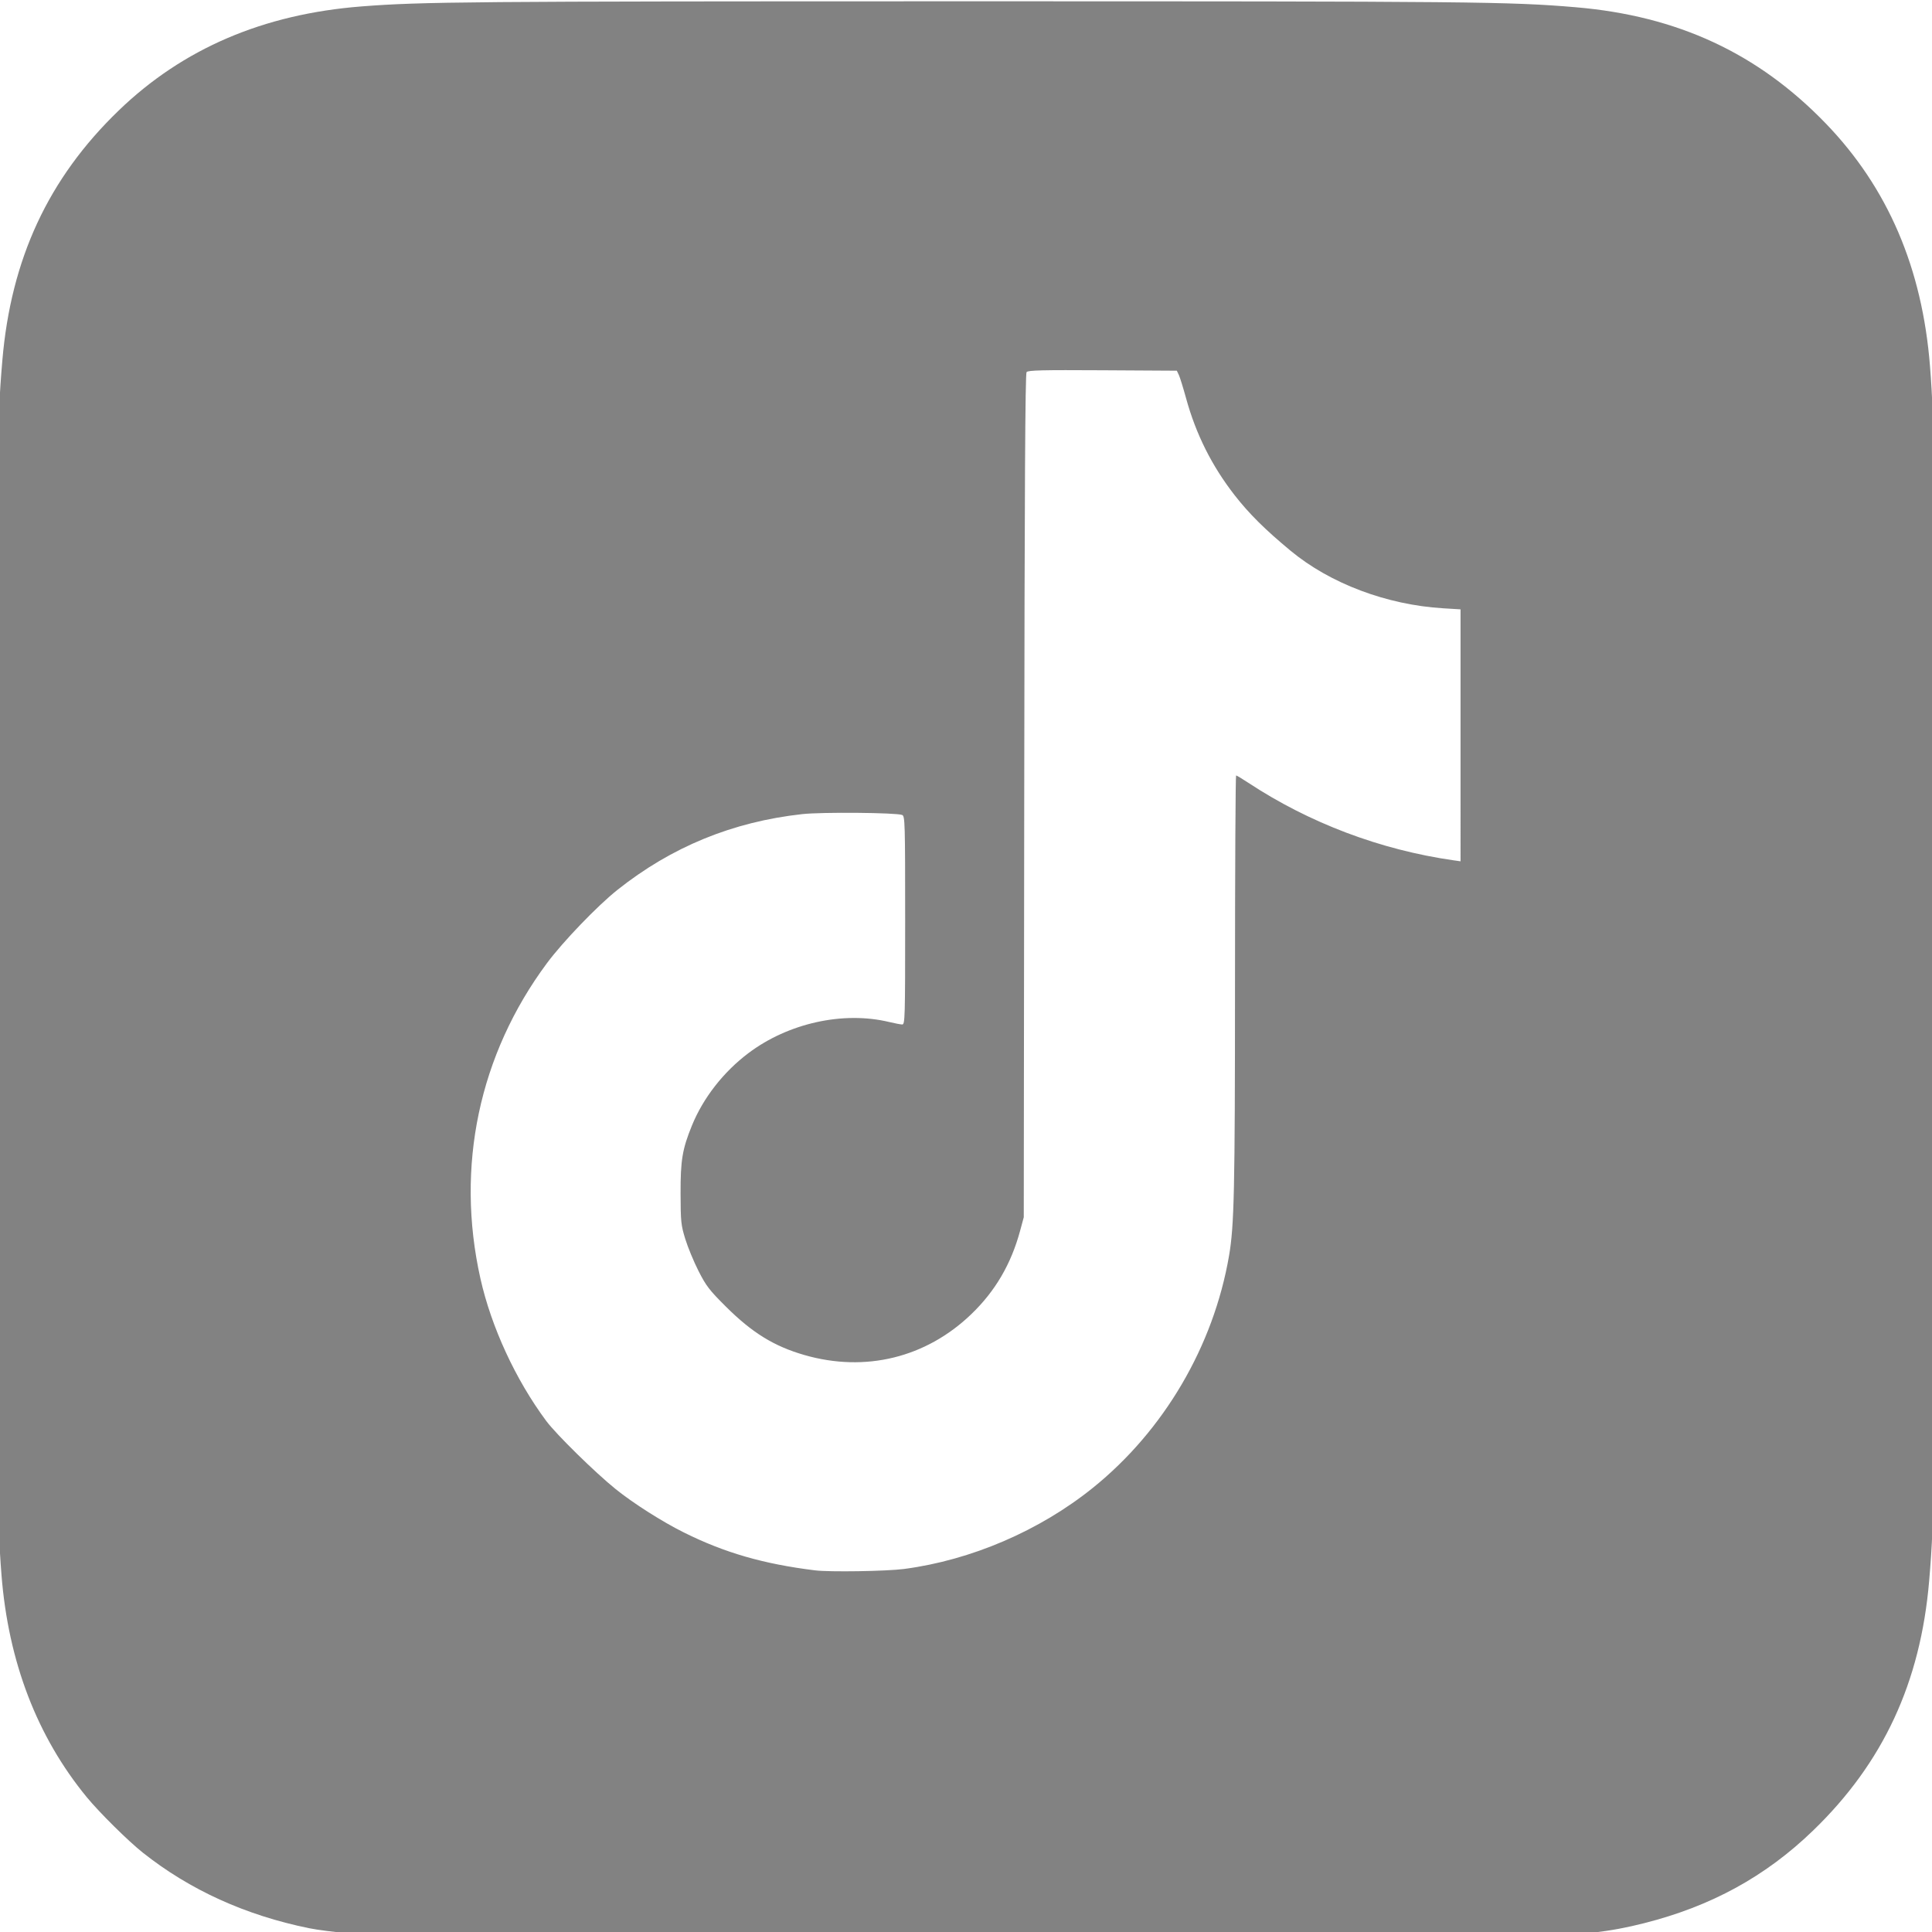
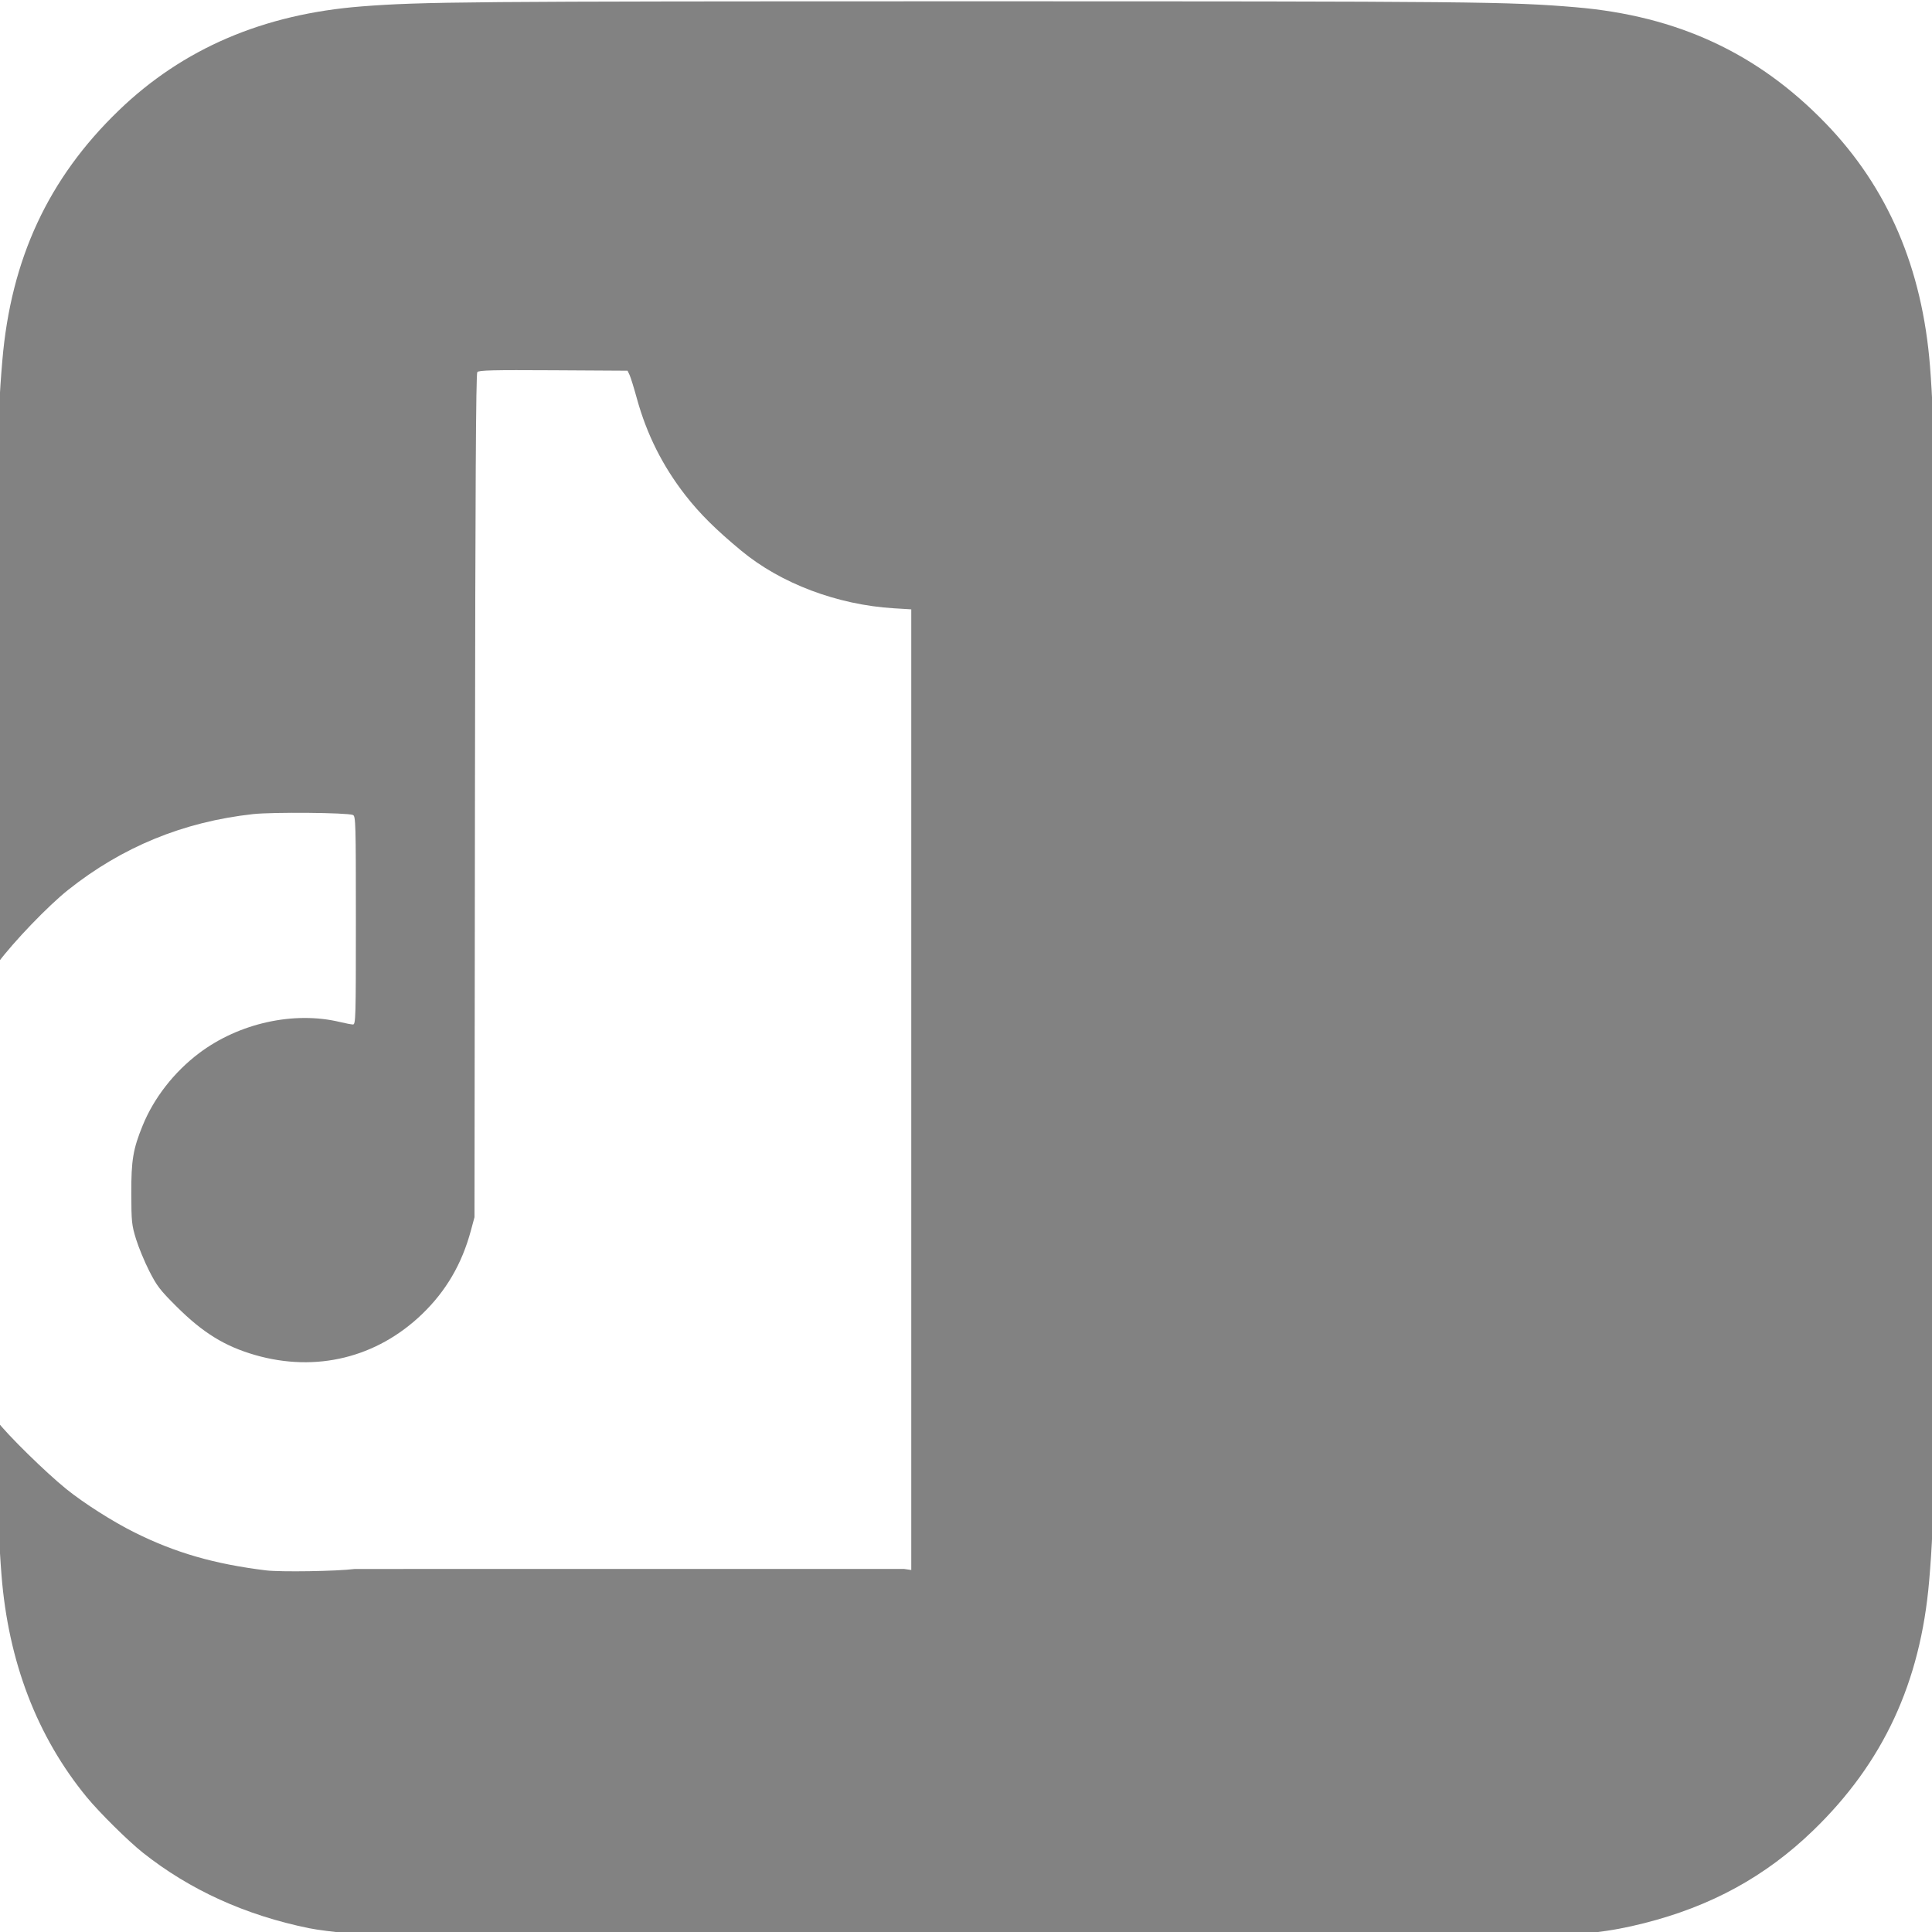
<svg xmlns="http://www.w3.org/2000/svg" xmlns:ns1="http://www.inkscape.org/namespaces/inkscape" xmlns:ns2="http://sodipodi.sourceforge.net/DTD/sodipodi-0.dtd" width="200mm" height="200mm" viewBox="0 0 200 200" version="1.1" id="svg8" ns1:version="1.0.1 (3bc2e813f5, 2020-09-07)" ns2:docname="TikTokIcon.svg">
  <defs id="defs2" />
  <ns2:namedview id="base" pagecolor="#ffffff" bordercolor="#666666" borderopacity="1.0" ns1:pageopacity="0.0" ns1:pageshadow="2" ns1:zoom="0.7" ns1:cx="636.41862" ns1:cy="330.26551" ns1:document-units="mm" ns1:current-layer="layer1" ns1:document-rotation="0" showgrid="false" ns1:snap-global="true" ns1:window-width="1920" ns1:window-height="1001" ns1:window-x="-9" ns1:window-y="-9" ns1:window-maximized="1">
    <ns1:grid type="xygrid" id="grid849" />
  </ns2:namedview>
  <g ns1:label="Layer 1" ns1:groupmode="layer" id="layer1">
-     <path style="fill:#828282;stroke-width:0.174;fill-opacity:1" d="m 42.918,200.641 c -4.489,-0.227 -9.105,-0.664 -10.924,-1.034 -6.577,-1.338 -12.349,-3.962 -17.213,-7.824 -1.509,-1.198 -4.487,-4.145 -5.789,-5.727 -5.151,-6.263 -8.134,-14.035 -8.838,-23.028 -0.485,-6.197 -0.527,-11.157 -0.529,-62.302 -0.002,-53.092 0.031,-56.476 0.617,-63.398 C 1.134,26.796 5.004,18.473 12.273,11.454 18.926,5.031 27.251,1.46 37.43,0.664 43.626,0.179 48.583,0.137 99.626,0.135 c 52.945,-0.001 56.655,0.035 63.503,0.616 10.539,0.895 18.857,4.762 25.875,12.031 6.423,6.653 9.994,14.977 10.791,25.156 0.485,6.196 0.527,11.153 0.528,62.196 0.002,52.945 -0.035,56.655 -0.616,63.503 -0.895,10.539 -4.762,18.857 -12.031,25.875 -4.913,4.743 -10.537,7.823 -17.494,9.58 -3.536,0.893 -6.182,1.202 -13.412,1.567 -4.111,0.207 -109.728,0.191 -113.853,-0.018 z m 50.676,-38.223 c 6.934,-0.909 14.021,-3.954 19.534,-8.394 7.363,-5.93 12.493,-14.669 14.101,-24.023 0.536,-3.118 0.615,-6.713 0.618,-28.167 0.002,-11.858 0.053,-21.56 0.114,-21.56 0.061,0 0.629,0.341 1.263,0.759 6.327,4.167 13.663,6.94 21.231,8.024 l 0.74,0.106 V 76.122 63.08 l -1.804,-0.11 c -5.845,-0.358 -11.696,-2.565 -15.792,-5.958 -2.636,-2.183 -4.294,-3.829 -5.785,-5.742 -2.356,-3.022 -4.007,-6.314 -5.025,-10.02 -0.303,-1.102 -0.643,-2.2 -0.757,-2.439 l -0.207,-0.436 -7.68,-0.045 c -6.267,-0.037 -7.716,-0.002 -7.874,0.189 -0.142,0.171 -0.208,12.04 -0.243,43.862 l -0.048,43.627 -0.377,1.394 c -0.932,3.448 -2.568,6.246 -5.047,8.633 -4.692,4.517 -10.98,6.057 -17.288,4.236 -3.148,-0.909 -5.405,-2.303 -8.136,-5.022 -1.706,-1.699 -2.036,-2.13 -2.823,-3.679 -0.49,-0.965 -1.106,-2.455 -1.369,-3.31 -0.443,-1.443 -0.478,-1.782 -0.487,-4.691 -0.011,-3.465 0.181,-4.613 1.176,-7.056 1.163,-2.856 3.263,-5.547 5.847,-7.493 4.128,-3.109 9.811,-4.366 14.571,-3.223 0.575,0.138 1.183,0.254 1.35,0.257 0.287,0.006 0.305,-0.621 0.305,-10.777 0,-10.105 -0.019,-10.791 -0.305,-10.91 -0.592,-0.247 -8.317,-0.314 -10.347,-0.09 -7.209,0.796 -13.535,3.39 -19.14,7.848 -2.068,1.645 -5.642,5.362 -7.291,7.583 -7.03,9.468 -9.475,21.053 -6.889,32.632 1.123,5.026 3.644,10.485 6.813,14.752 1.031,1.388 5.05,5.333 7.192,7.061 1.824,1.471 4.807,3.367 7.056,4.487 4.227,2.104 8.241,3.263 13.589,3.924 1.505,0.186 7.394,0.093 9.212,-0.145 z" id="path847" />
+     <path style="fill:#828282;stroke-width:0.174;fill-opacity:1" d="m 42.918,200.641 c -4.489,-0.227 -9.105,-0.664 -10.924,-1.034 -6.577,-1.338 -12.349,-3.962 -17.213,-7.824 -1.509,-1.198 -4.487,-4.145 -5.789,-5.727 -5.151,-6.263 -8.134,-14.035 -8.838,-23.028 -0.485,-6.197 -0.527,-11.157 -0.529,-62.302 -0.002,-53.092 0.031,-56.476 0.617,-63.398 C 1.134,26.796 5.004,18.473 12.273,11.454 18.926,5.031 27.251,1.46 37.43,0.664 43.626,0.179 48.583,0.137 99.626,0.135 c 52.945,-0.001 56.655,0.035 63.503,0.616 10.539,0.895 18.857,4.762 25.875,12.031 6.423,6.653 9.994,14.977 10.791,25.156 0.485,6.196 0.527,11.153 0.528,62.196 0.002,52.945 -0.035,56.655 -0.616,63.503 -0.895,10.539 -4.762,18.857 -12.031,25.875 -4.913,4.743 -10.537,7.823 -17.494,9.58 -3.536,0.893 -6.182,1.202 -13.412,1.567 -4.111,0.207 -109.728,0.191 -113.853,-0.018 z m 50.676,-38.223 l 0.74,0.106 V 76.122 63.08 l -1.804,-0.11 c -5.845,-0.358 -11.696,-2.565 -15.792,-5.958 -2.636,-2.183 -4.294,-3.829 -5.785,-5.742 -2.356,-3.022 -4.007,-6.314 -5.025,-10.02 -0.303,-1.102 -0.643,-2.2 -0.757,-2.439 l -0.207,-0.436 -7.68,-0.045 c -6.267,-0.037 -7.716,-0.002 -7.874,0.189 -0.142,0.171 -0.208,12.04 -0.243,43.862 l -0.048,43.627 -0.377,1.394 c -0.932,3.448 -2.568,6.246 -5.047,8.633 -4.692,4.517 -10.98,6.057 -17.288,4.236 -3.148,-0.909 -5.405,-2.303 -8.136,-5.022 -1.706,-1.699 -2.036,-2.13 -2.823,-3.679 -0.49,-0.965 -1.106,-2.455 -1.369,-3.31 -0.443,-1.443 -0.478,-1.782 -0.487,-4.691 -0.011,-3.465 0.181,-4.613 1.176,-7.056 1.163,-2.856 3.263,-5.547 5.847,-7.493 4.128,-3.109 9.811,-4.366 14.571,-3.223 0.575,0.138 1.183,0.254 1.35,0.257 0.287,0.006 0.305,-0.621 0.305,-10.777 0,-10.105 -0.019,-10.791 -0.305,-10.91 -0.592,-0.247 -8.317,-0.314 -10.347,-0.09 -7.209,0.796 -13.535,3.39 -19.14,7.848 -2.068,1.645 -5.642,5.362 -7.291,7.583 -7.03,9.468 -9.475,21.053 -6.889,32.632 1.123,5.026 3.644,10.485 6.813,14.752 1.031,1.388 5.05,5.333 7.192,7.061 1.824,1.471 4.807,3.367 7.056,4.487 4.227,2.104 8.241,3.263 13.589,3.924 1.505,0.186 7.394,0.093 9.212,-0.145 z" id="path847" />
  </g>
</svg>